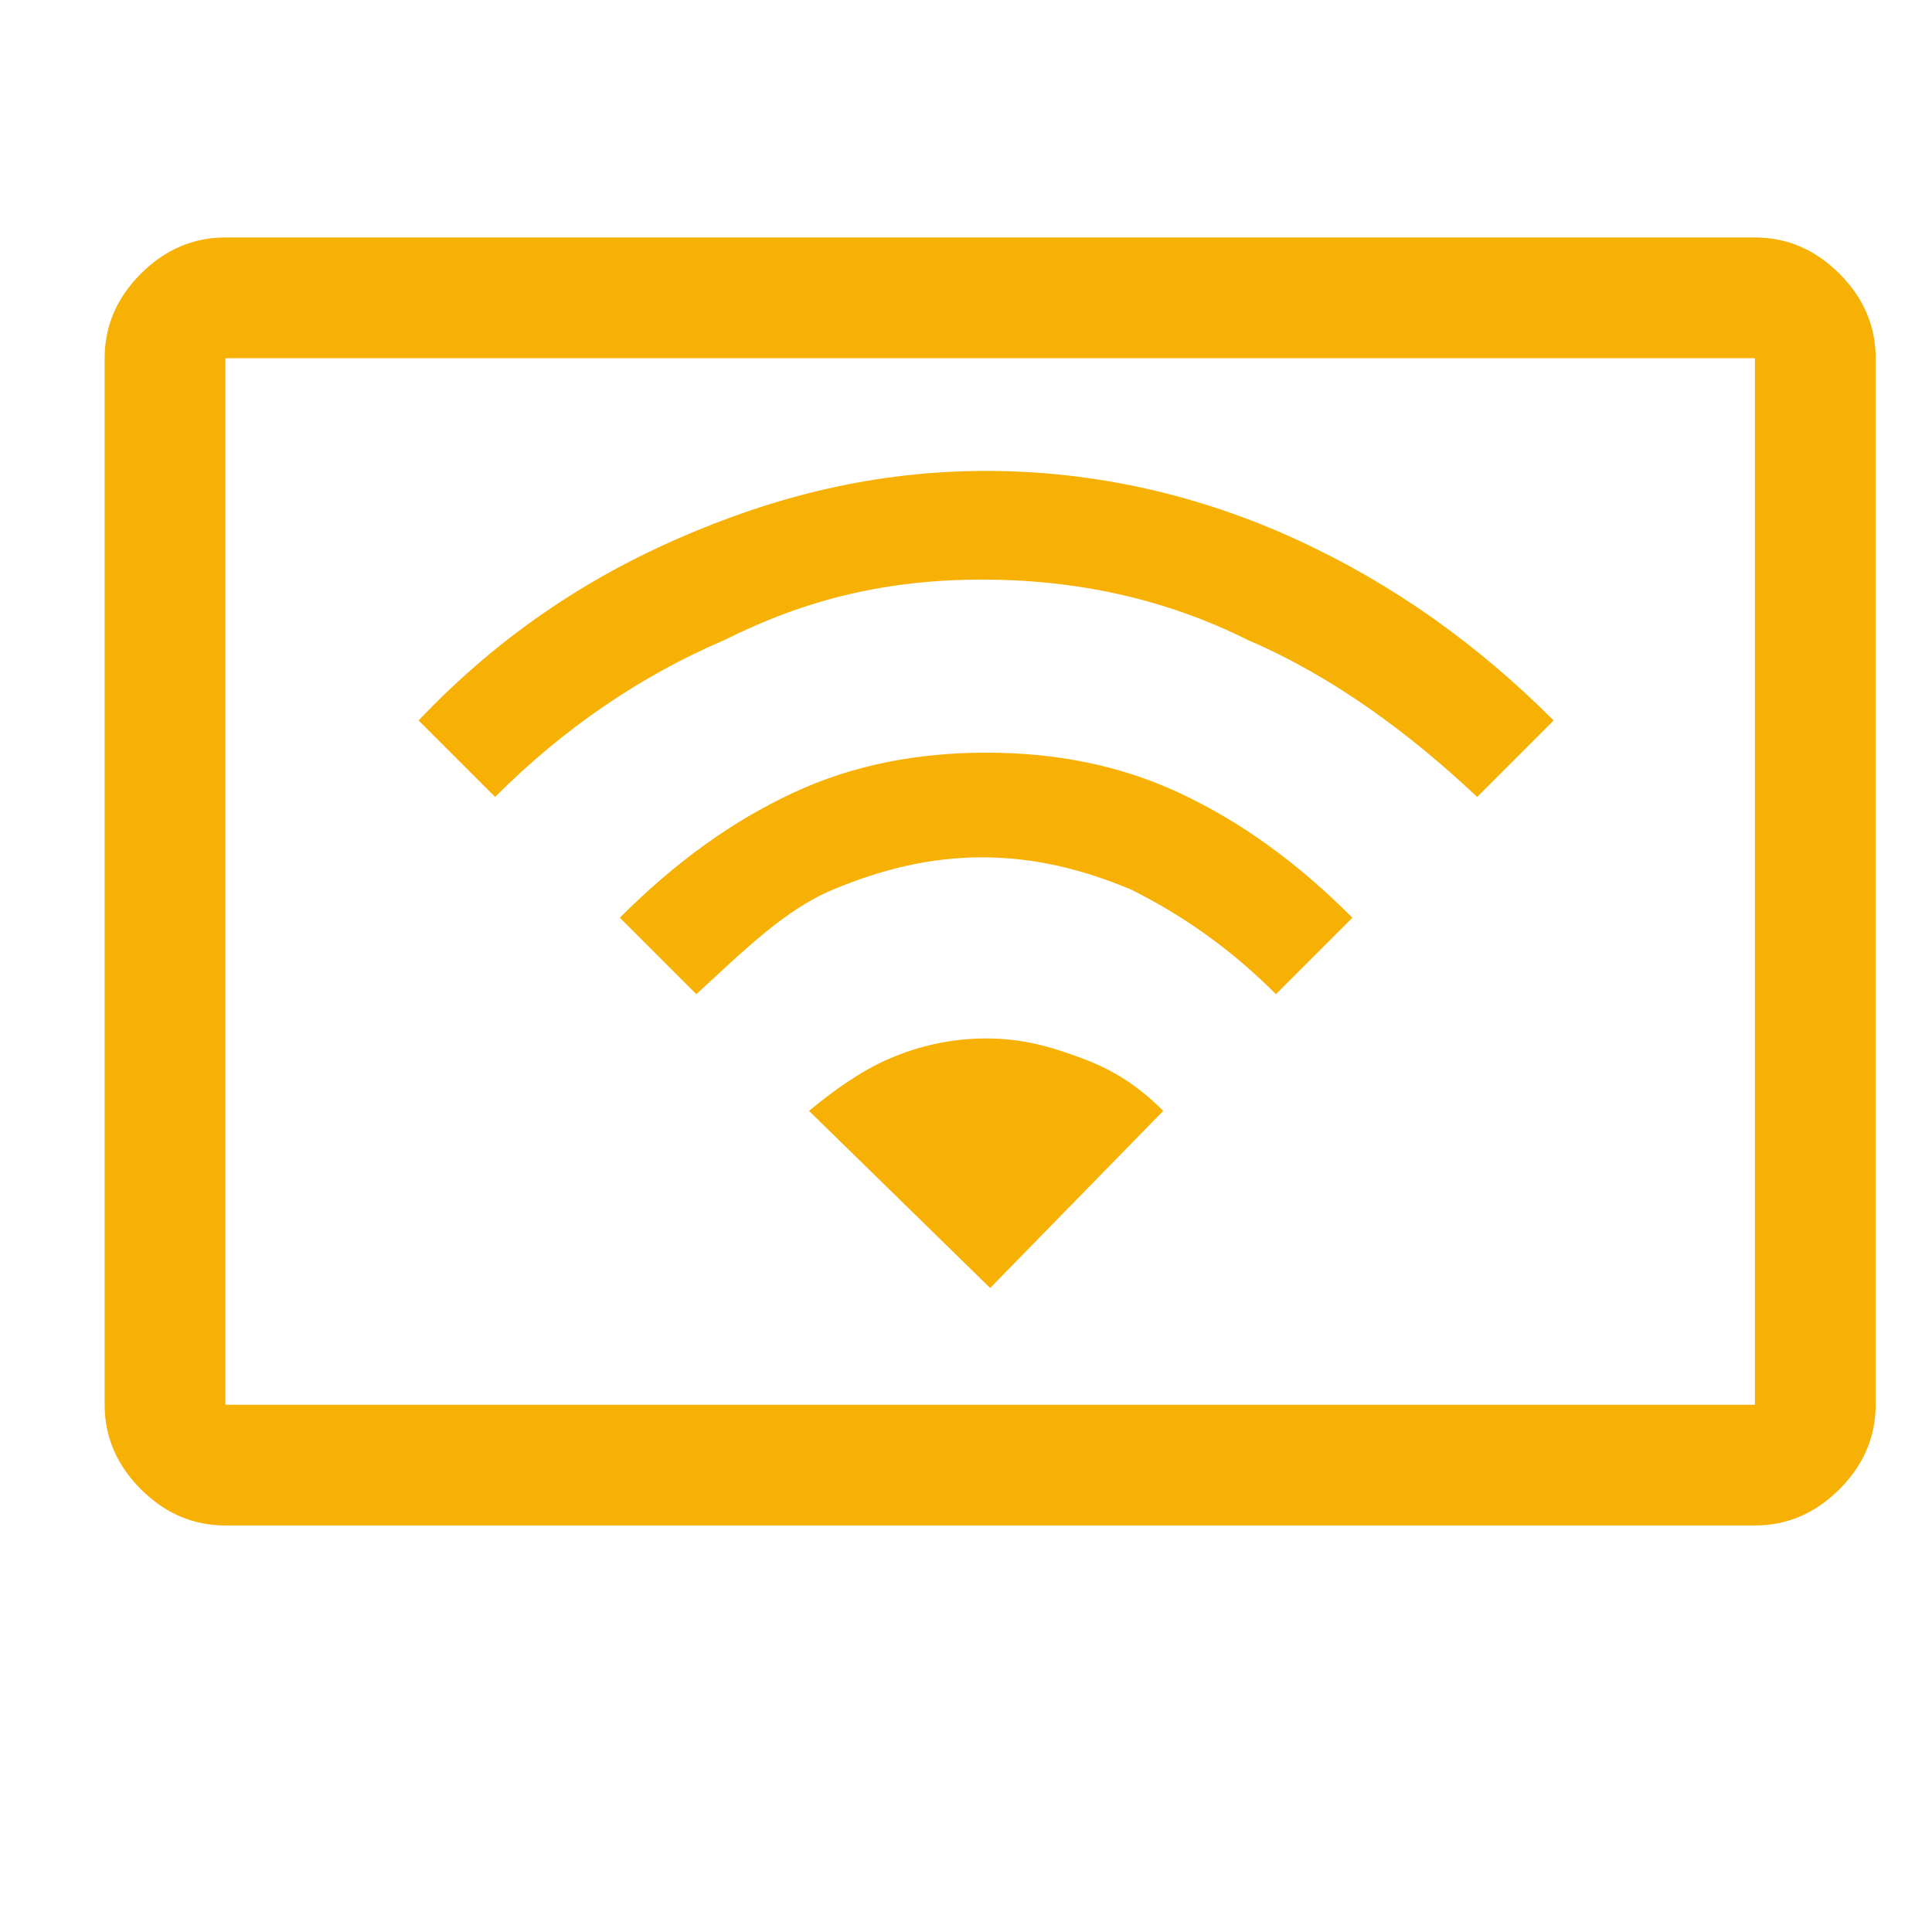
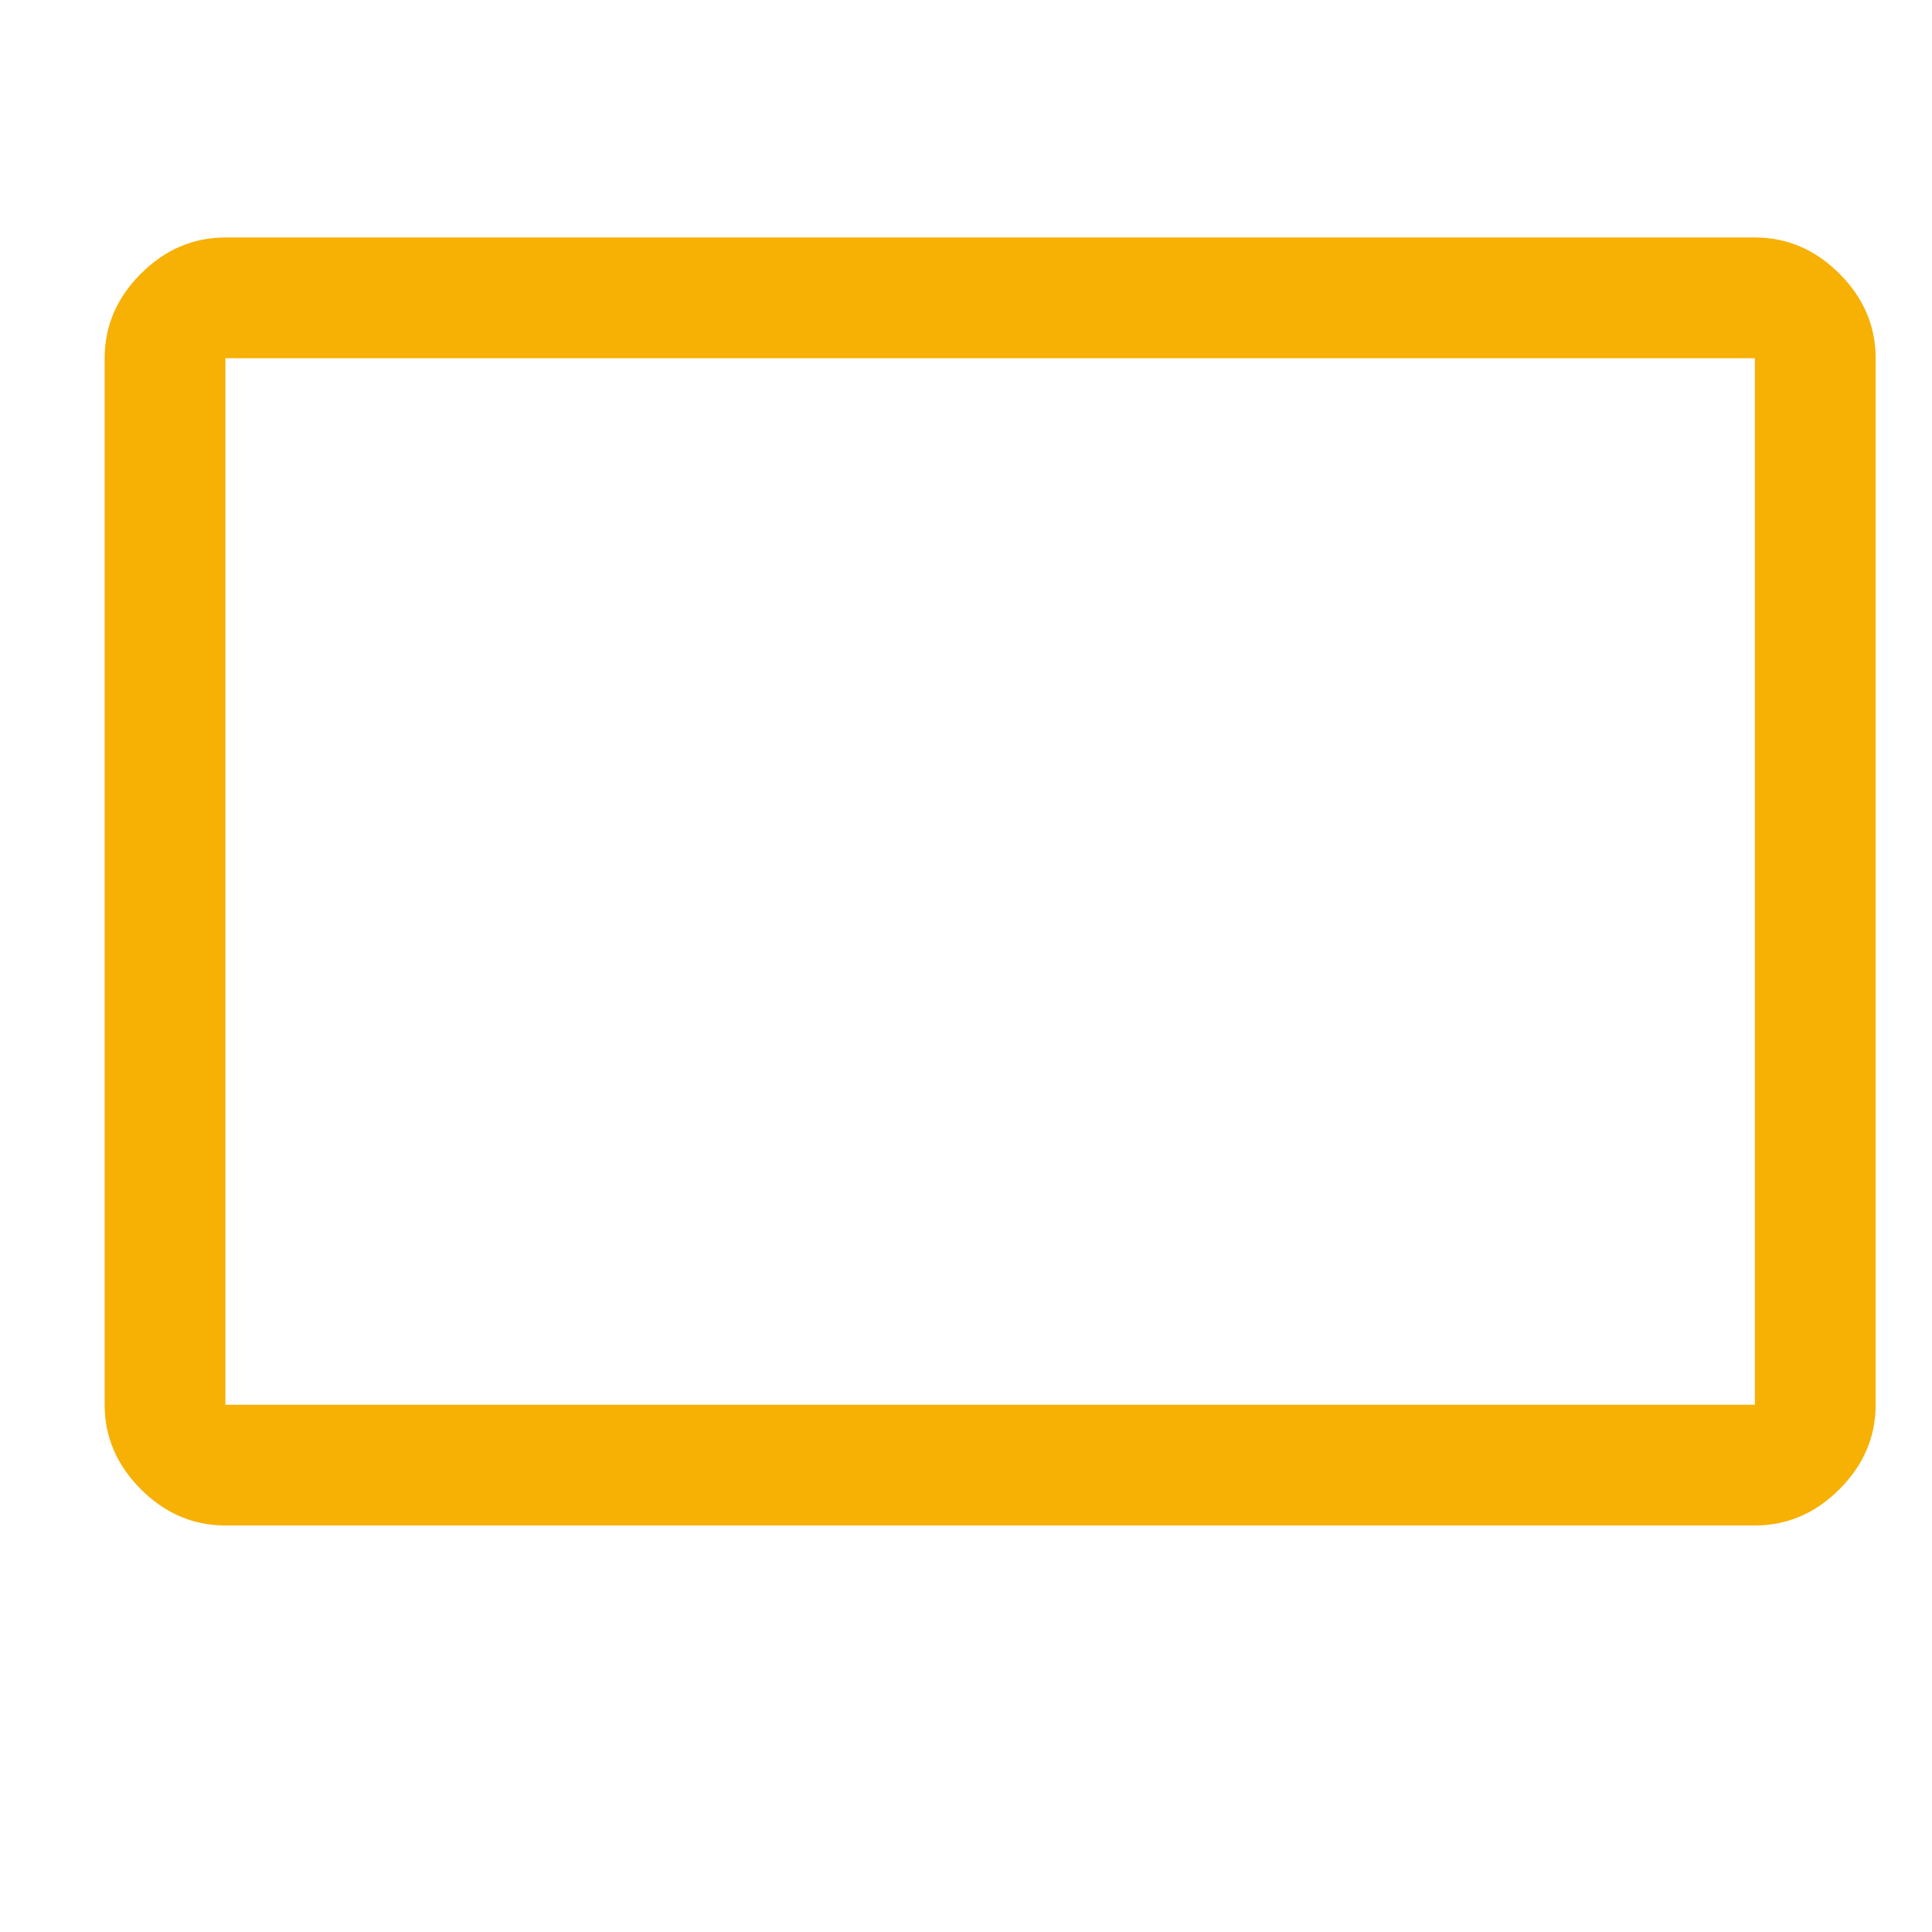
<svg xmlns="http://www.w3.org/2000/svg" version="1.1" id="Capa_1" x="0px" y="0px" viewBox="0 0 48 48" style="enable-background:new 0 0 48 48;" xml:space="preserve">
  <style type="text/css">
	.st0{fill:#F7B004;}
</style>
  <path class="st0" d="M5.6,37.9c-0.8,0-1.5-0.3-2.1-0.9c-0.6-0.6-0.9-1.3-0.9-2.1v-26c0-0.8,0.3-1.5,0.9-2.1s1.3-0.9,2.1-0.9h38  c0.8,0,1.5,0.3,2.1,0.9c0.6,0.6,0.9,1.3,0.9,2.1v26c0,0.8-0.3,1.5-0.9,2.1c-0.6,0.6-1.3,0.9-2.1,0.9H5.6z M5.6,34.9h38v-26h-38V34.9  z M5.6,34.9v-26V34.9z" />
-   <path class="st0" d="M17.3,24.7l-1.9-1.9c1.4-1.4,2.8-2.4,4.3-3.1c1.5-0.7,3.1-1,4.8-1c1.7,0,3.3,0.3,4.8,1c1.5,0.7,2.9,1.7,4.3,3.1  l-1.9,1.9c-1.2-1.2-2.4-2-3.6-2.6c-1.2-0.5-2.4-0.8-3.7-0.8s-2.5,0.3-3.7,0.8S18.5,23.6,17.3,24.7z M12.3,19.8l-1.9-1.9  c1.8-1.9,3.9-3.4,6.4-4.5s5-1.7,7.7-1.7s5.3,0.6,7.7,1.7s4.5,2.6,6.4,4.5l-1.9,1.9c-1.7-1.6-3.6-3-5.7-3.9c-2-1-4.2-1.5-6.6-1.5  S20,14.9,18,15.9C15.9,16.8,14,18.1,12.3,19.8z M24.6,32l4.3-4.4c-0.6-0.6-1.2-1-2-1.3s-1.5-0.5-2.4-0.5c-0.9,0-1.7,0.2-2.4,0.5  c-0.7,0.3-1.4,0.8-2,1.3L24.6,32z" />
</svg>